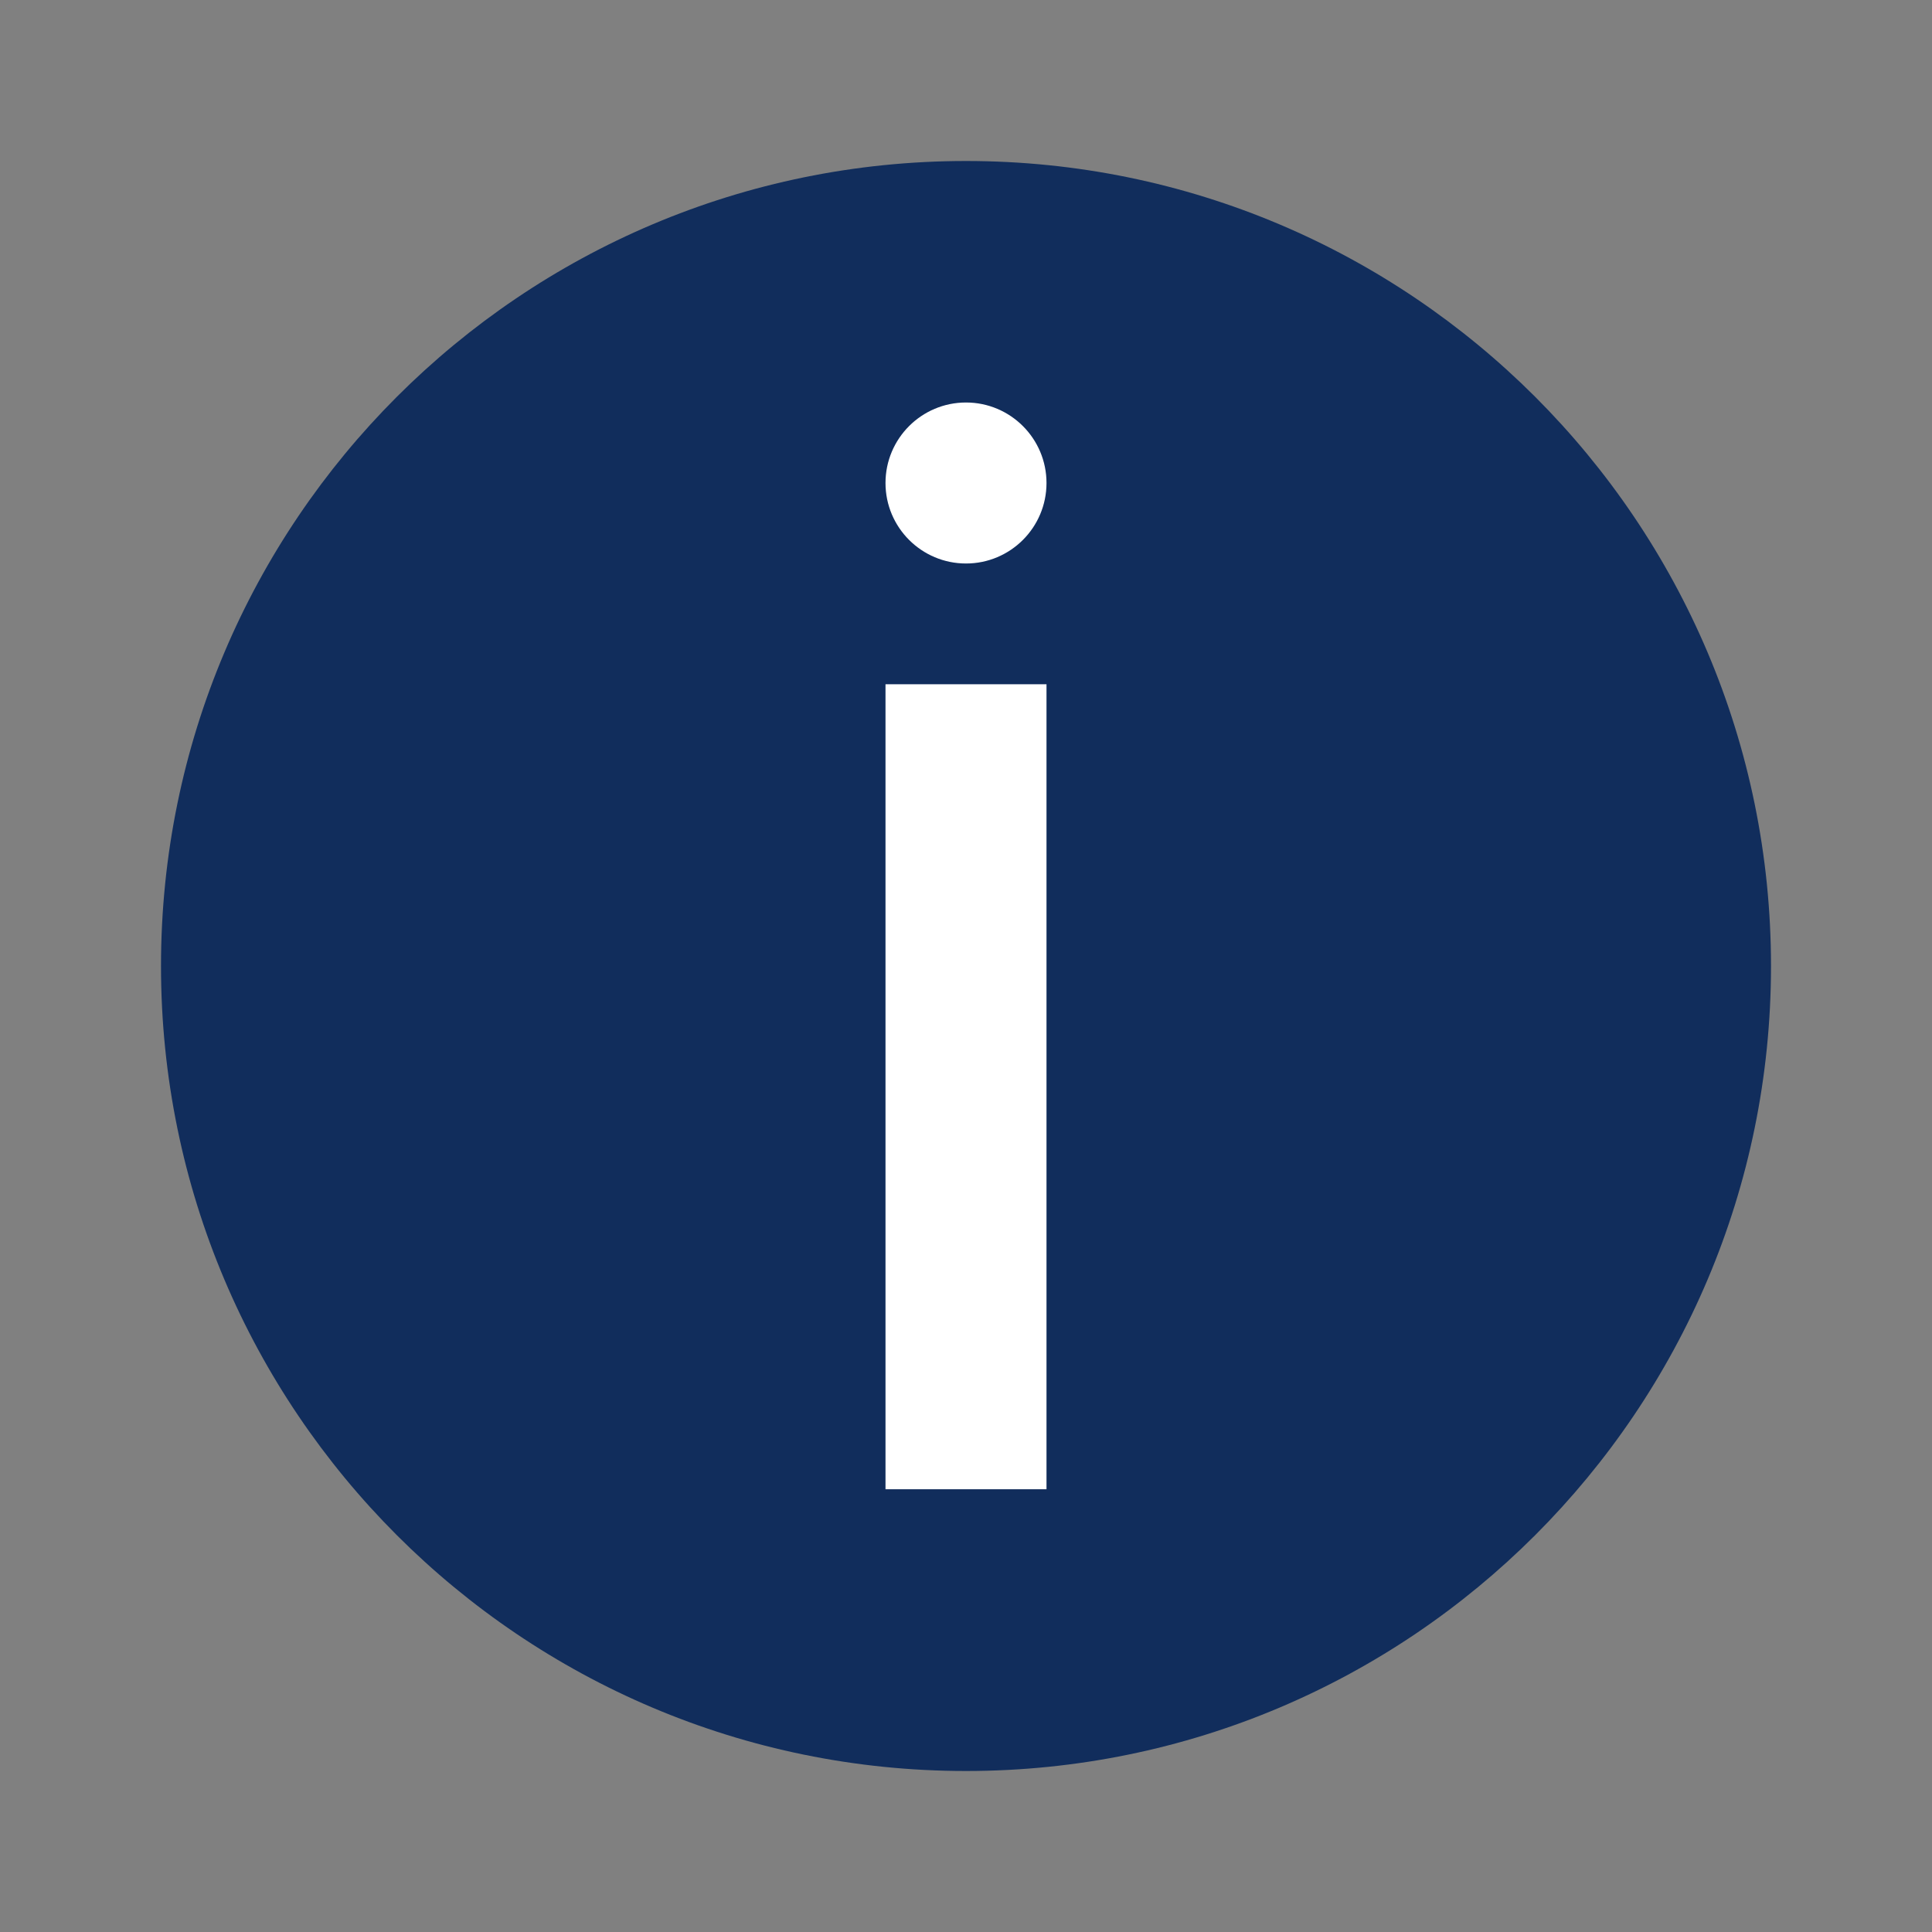
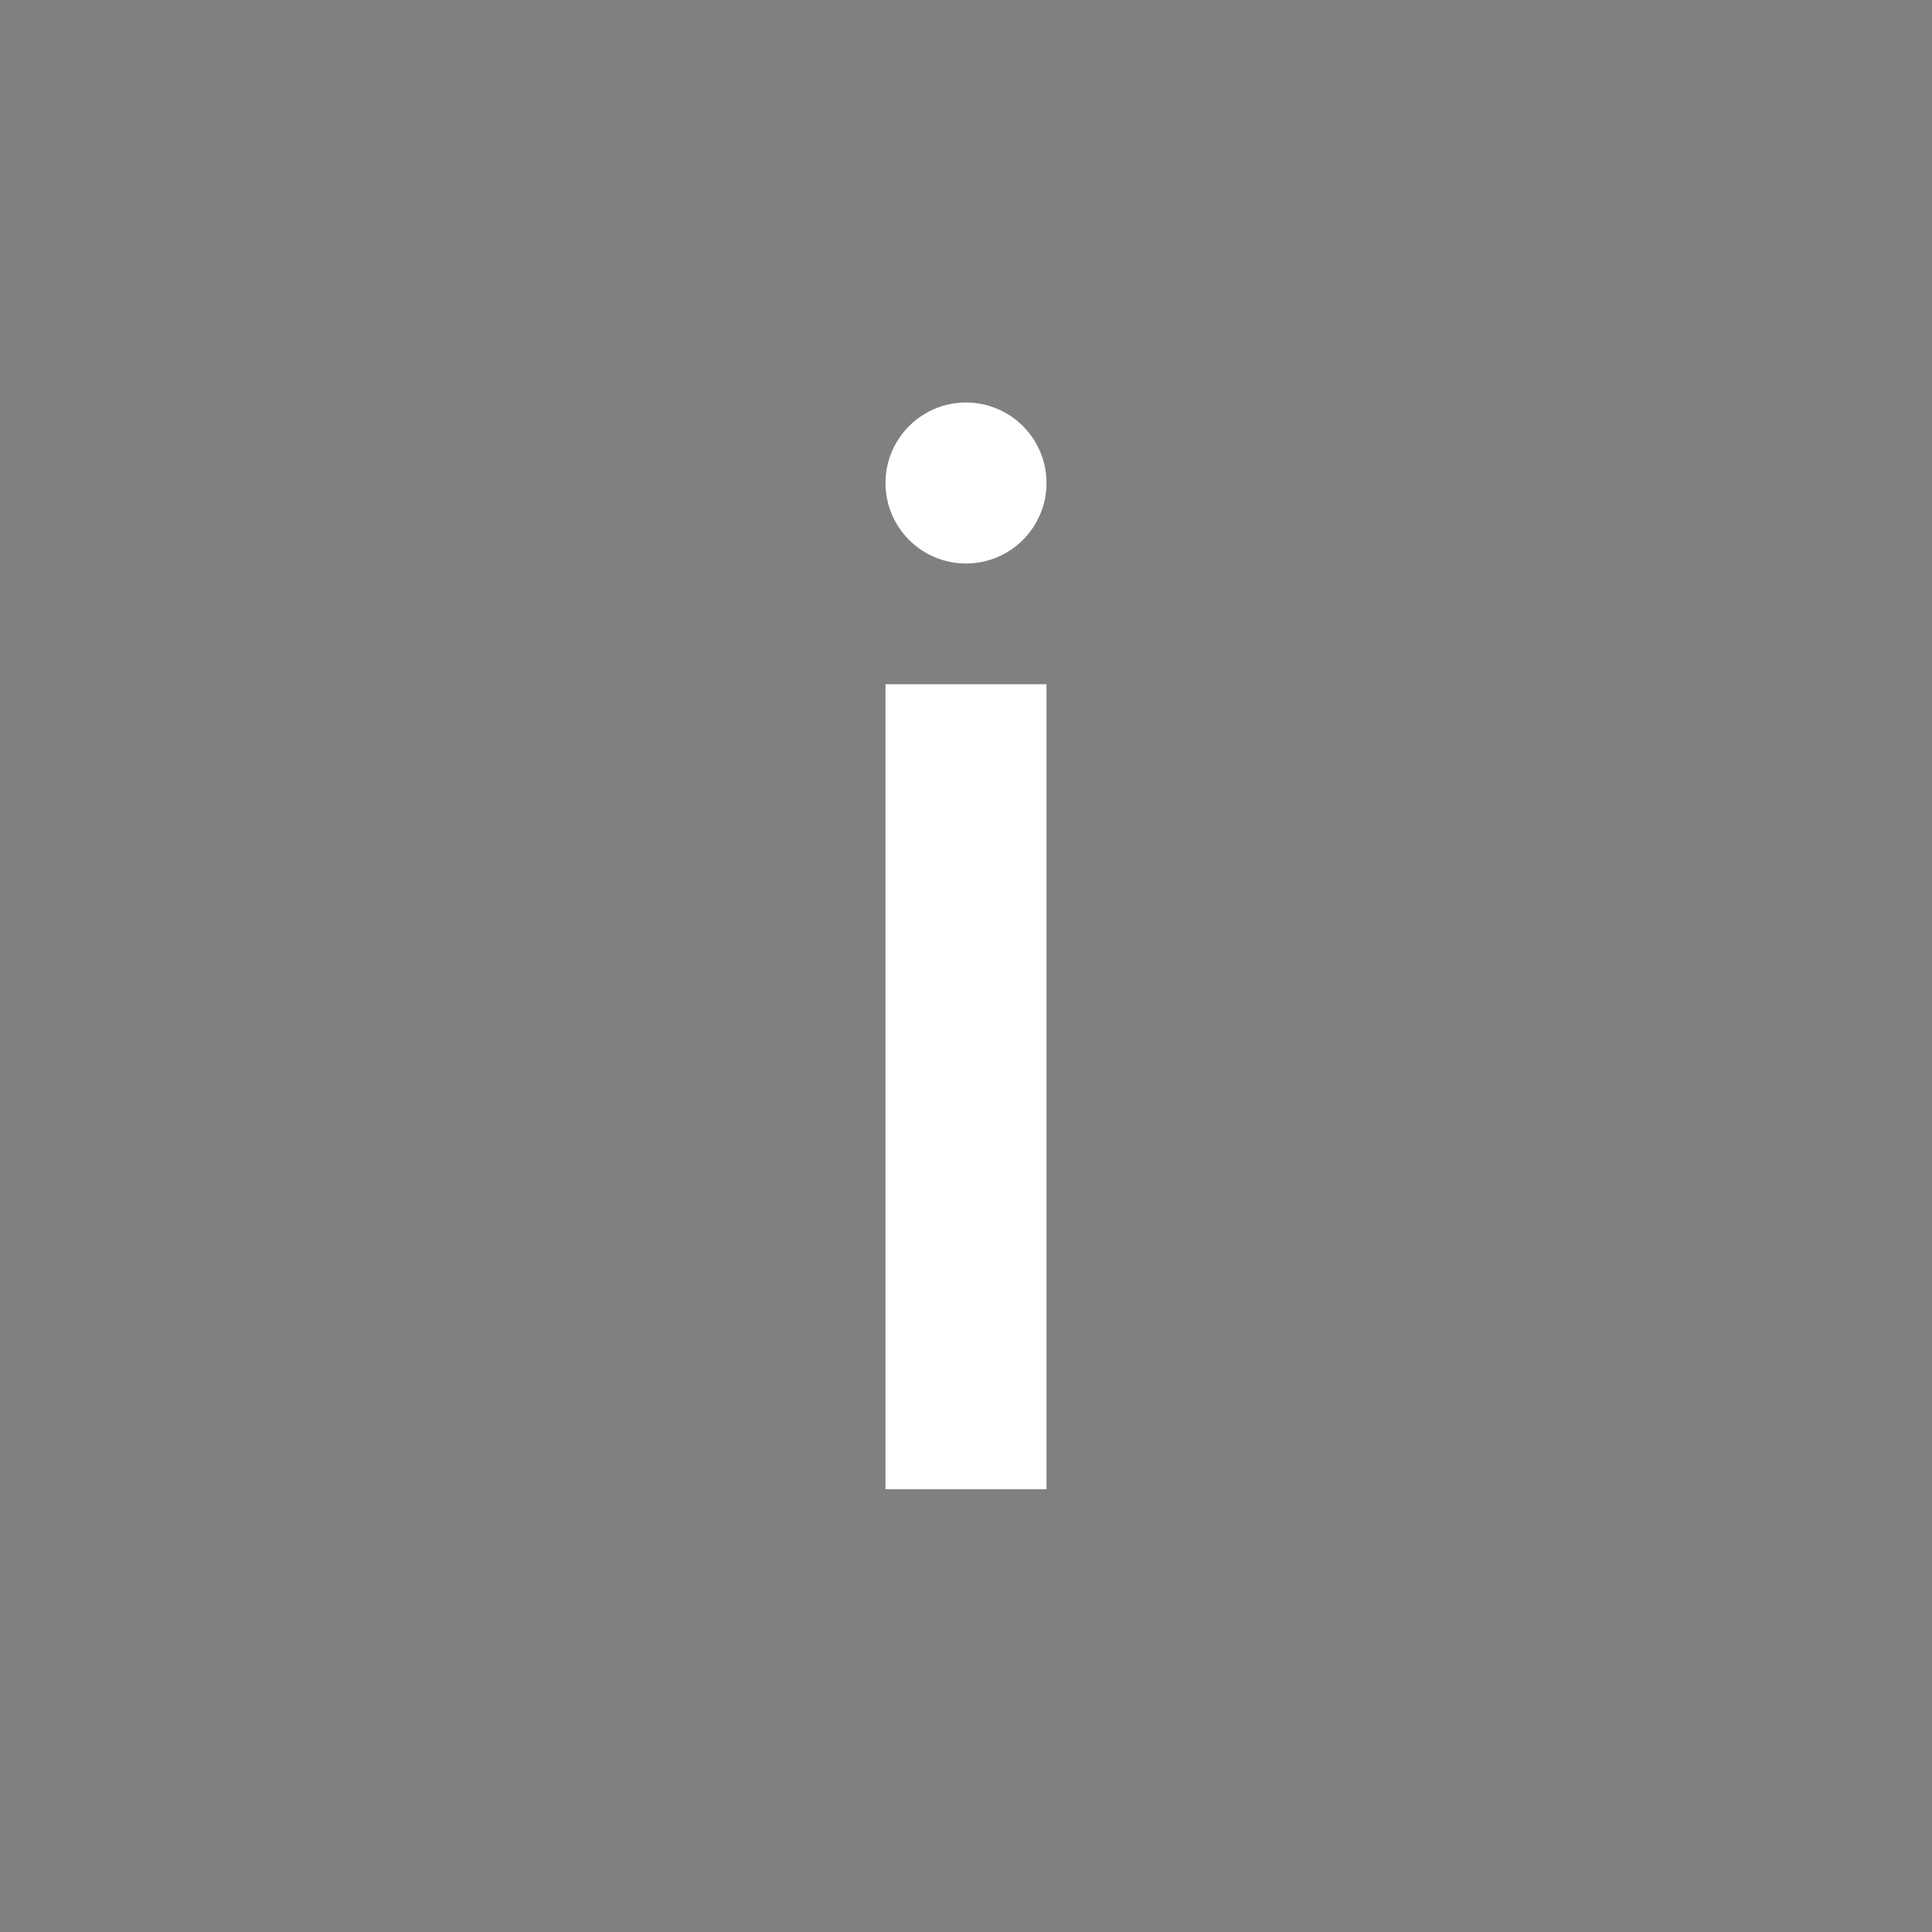
<svg xmlns="http://www.w3.org/2000/svg" width="18pt" height="18pt" version="1.1" viewBox="0 0 18 18">
  <rect x="0" y="0" width="18" height="18" fill="#808080" stroke="none" />
  <g>
-     <path style="fill:rgb(6.666%,17.647%,36.078%)" d="M 16.5 9 C 16.5 4.859 13.141 1.5 9 1.5 C 4.859 1.5 1.5 4.859 1.5 9 C 1.5 13.141 4.859 16.5 9 16.5 C 13.141 16.5 16.5 13.141 16.5 9 Z M 16.5 9" />
    <path style="fill:rgb(100.000%,100.000%,100.000%)" d="M 9.75 4.5 C 9.75 4.086 9.414 3.75 9 3.75 C 8.586 3.75 8.25 4.086 8.25 4.5 C 8.25 4.914 8.586 5.25 9 5.25 C 9.414 5.25 9.75 4.914 9.75 4.5 Z M 9.75 4.5" />
-     <path style="fill-rule:evenodd;fill:rgb(100.000%,100.000%,100.000%)" d="M 8.25 6.375 L 9.75 6.375 L 9.75 13.875 L 8.25 13.875 Z M 8.25 6.375" />
+     <path style="fill-rule:evenodd;fill:rgb(100.000%,100.000%,100.000%)" d="M 8.25 6.375 L 9.75 6.375 L 9.75 13.875 L 8.25 13.875 Z " />
  </g>
</svg>